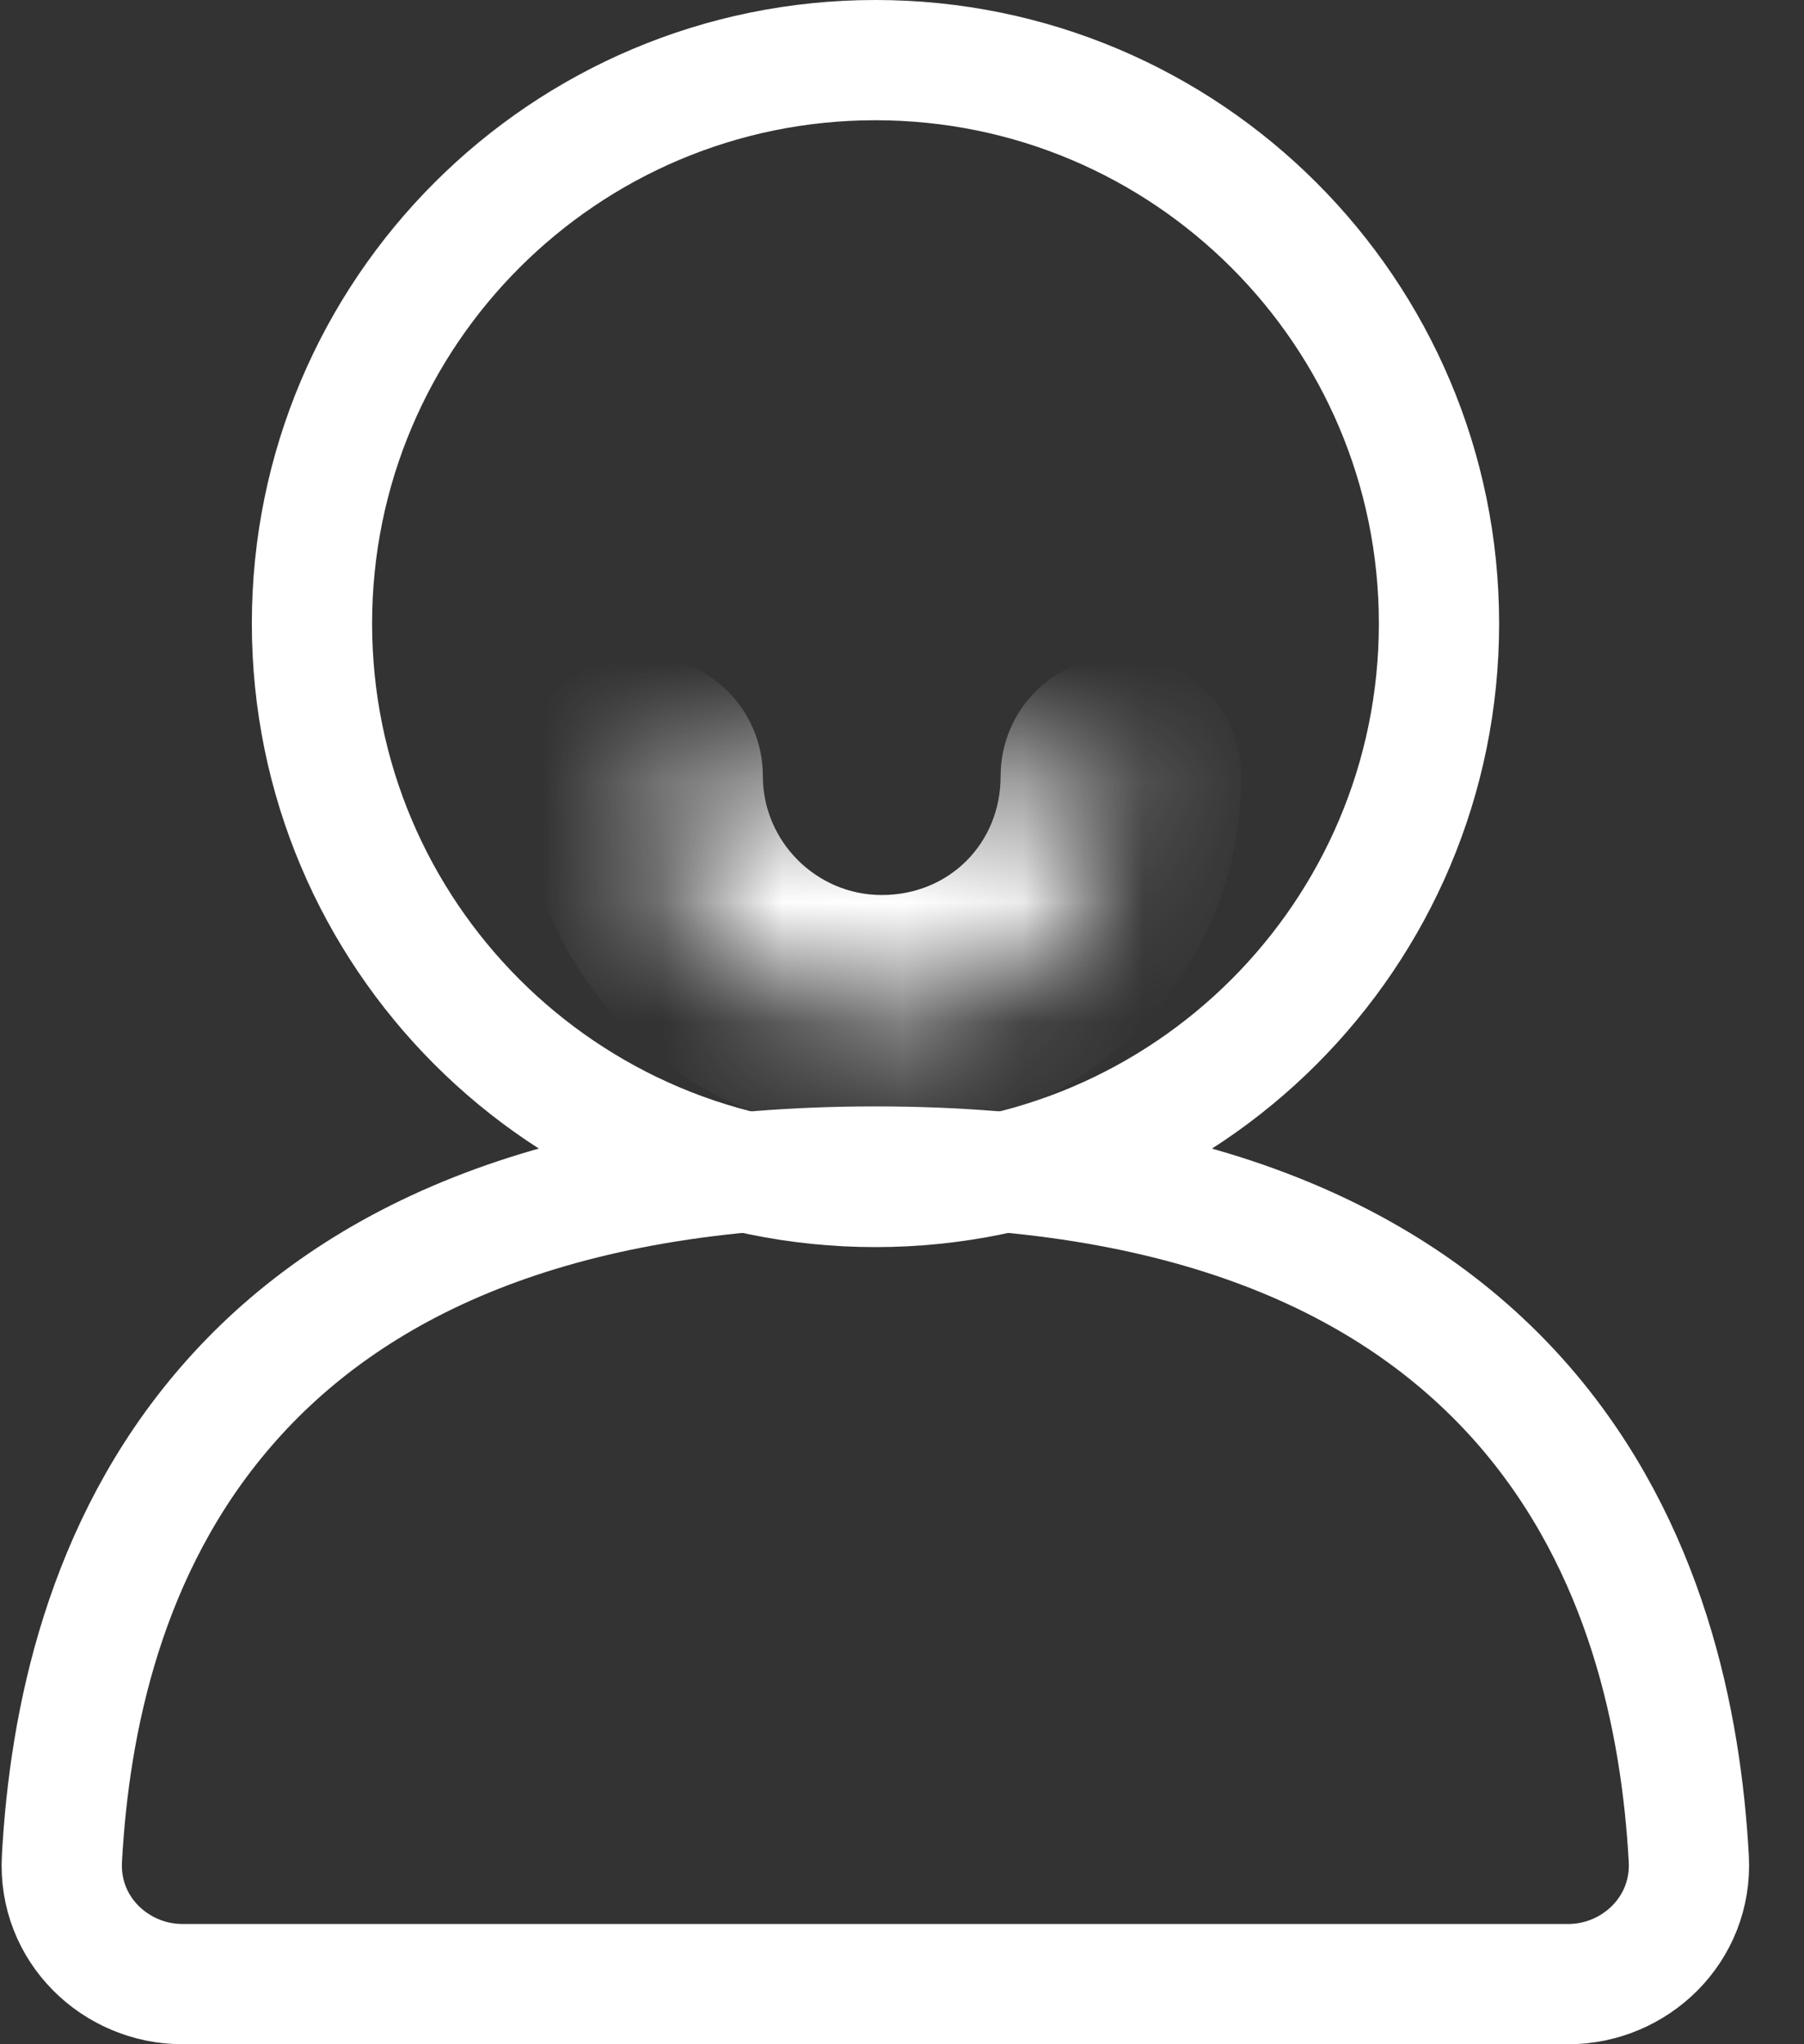
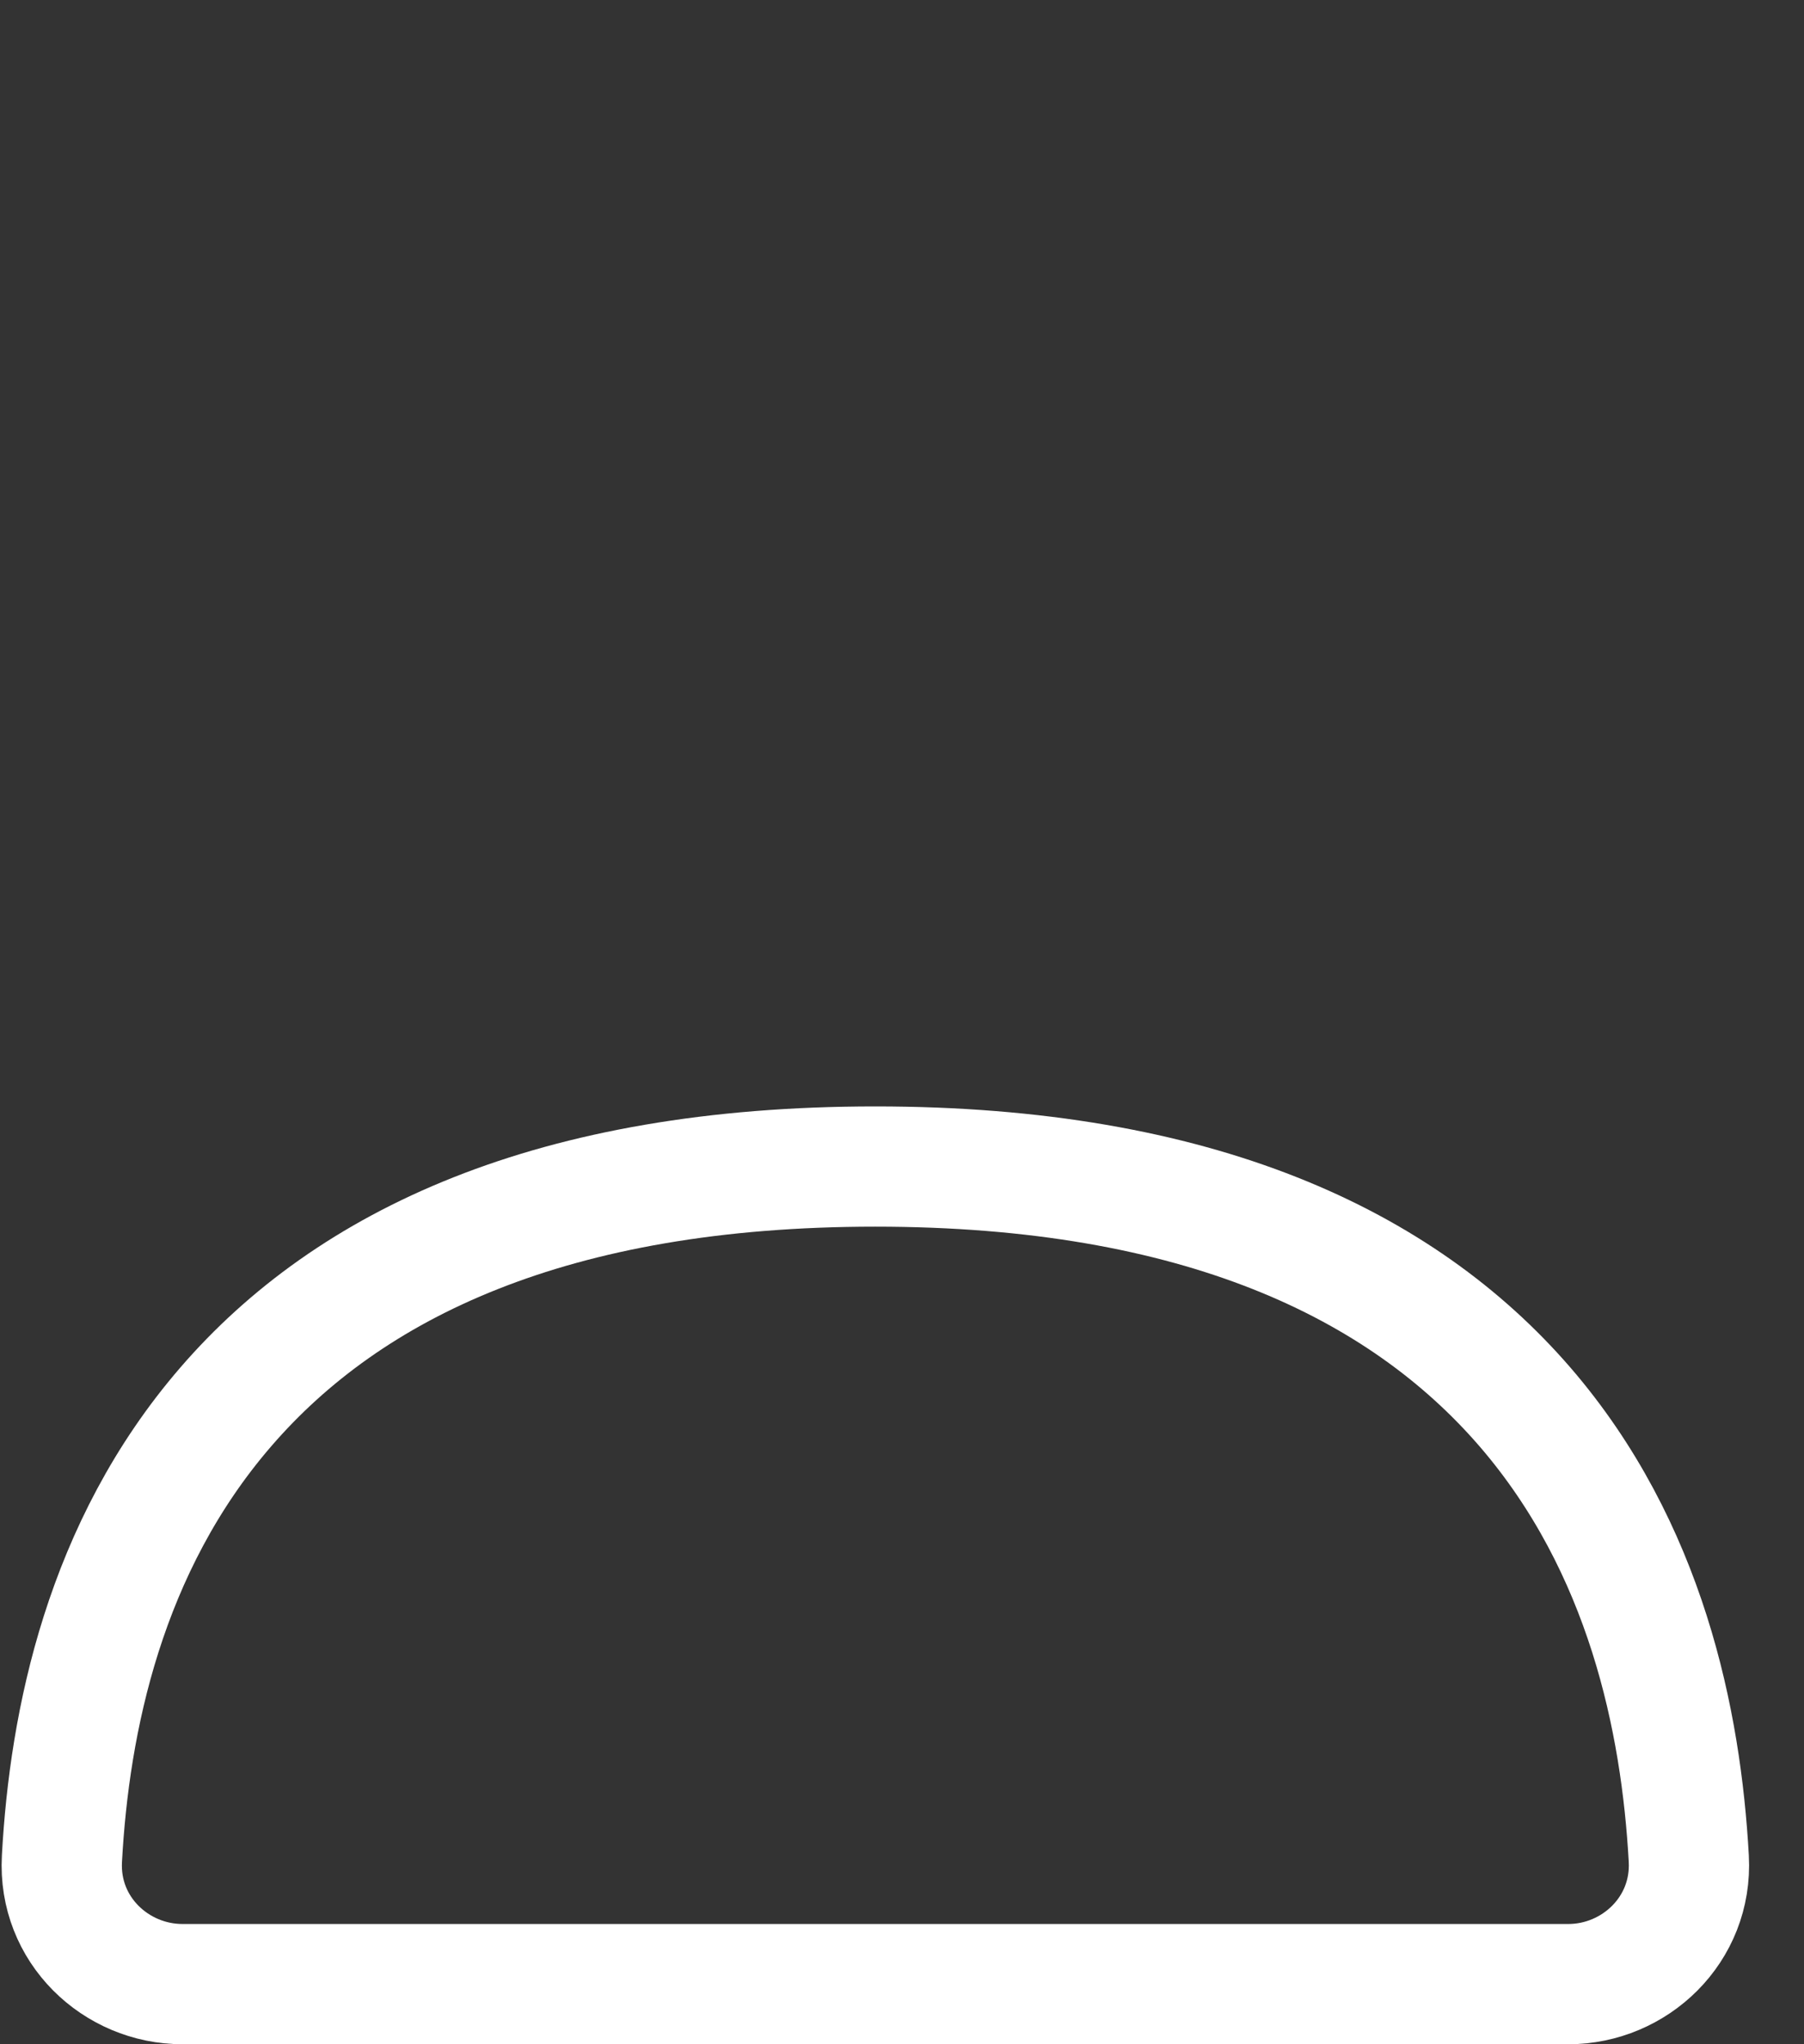
<svg xmlns="http://www.w3.org/2000/svg" width="15" height="17" viewBox="0 0 15 17" fill="none">
  <rect x="0" y="0" width="15" height="17" fill="#333333" stroke="none" />
-   <path d="M7.279 9.871C9.867 9.871 11.965 7.773 11.965 5.185C11.965 2.598 9.867 0.5 7.279 0.5C4.691 0.5 2.594 2.598 2.594 5.185C2.594 7.773 4.691 9.871 7.279 9.871Z" stroke="white" />
  <path d="M13.04 16.5C13.592 16.5 14.074 16.048 14.042 15.457C13.979 14.316 13.687 12.866 12.678 11.698C11.653 10.513 9.962 9.701 7.278 9.701C4.594 9.701 2.903 10.513 1.879 11.698C0.869 12.866 0.577 14.316 0.515 15.457C0.482 16.048 0.964 16.5 1.517 16.5H13.04Z" stroke="white" />
  <mask id="path-3-inside-1_147_1951" fill="white">
    <path d="M5.343 6.455C5.343 7.533 6.22 8.443 7.332 8.443C8.444 8.443 9.32 7.567 9.32 6.455" />
  </mask>
-   <path d="M4.343 6.455C4.343 5.902 4.791 5.455 5.343 5.455C5.896 5.455 6.343 5.902 6.343 6.455H4.343ZM8.32 6.455C8.32 5.902 8.768 5.455 9.32 5.455C9.873 5.455 10.32 5.902 10.32 6.455H8.32ZM6.343 6.455C6.343 6.992 6.783 7.443 7.332 7.443V9.443C5.656 9.443 4.343 8.074 4.343 6.455H6.343ZM7.332 7.443C7.892 7.443 8.32 7.014 8.32 6.455H10.32C10.32 8.119 8.996 9.443 7.332 9.443V7.443Z" fill="white" mask="url(#path-3-inside-1_147_1951)" />
</svg>